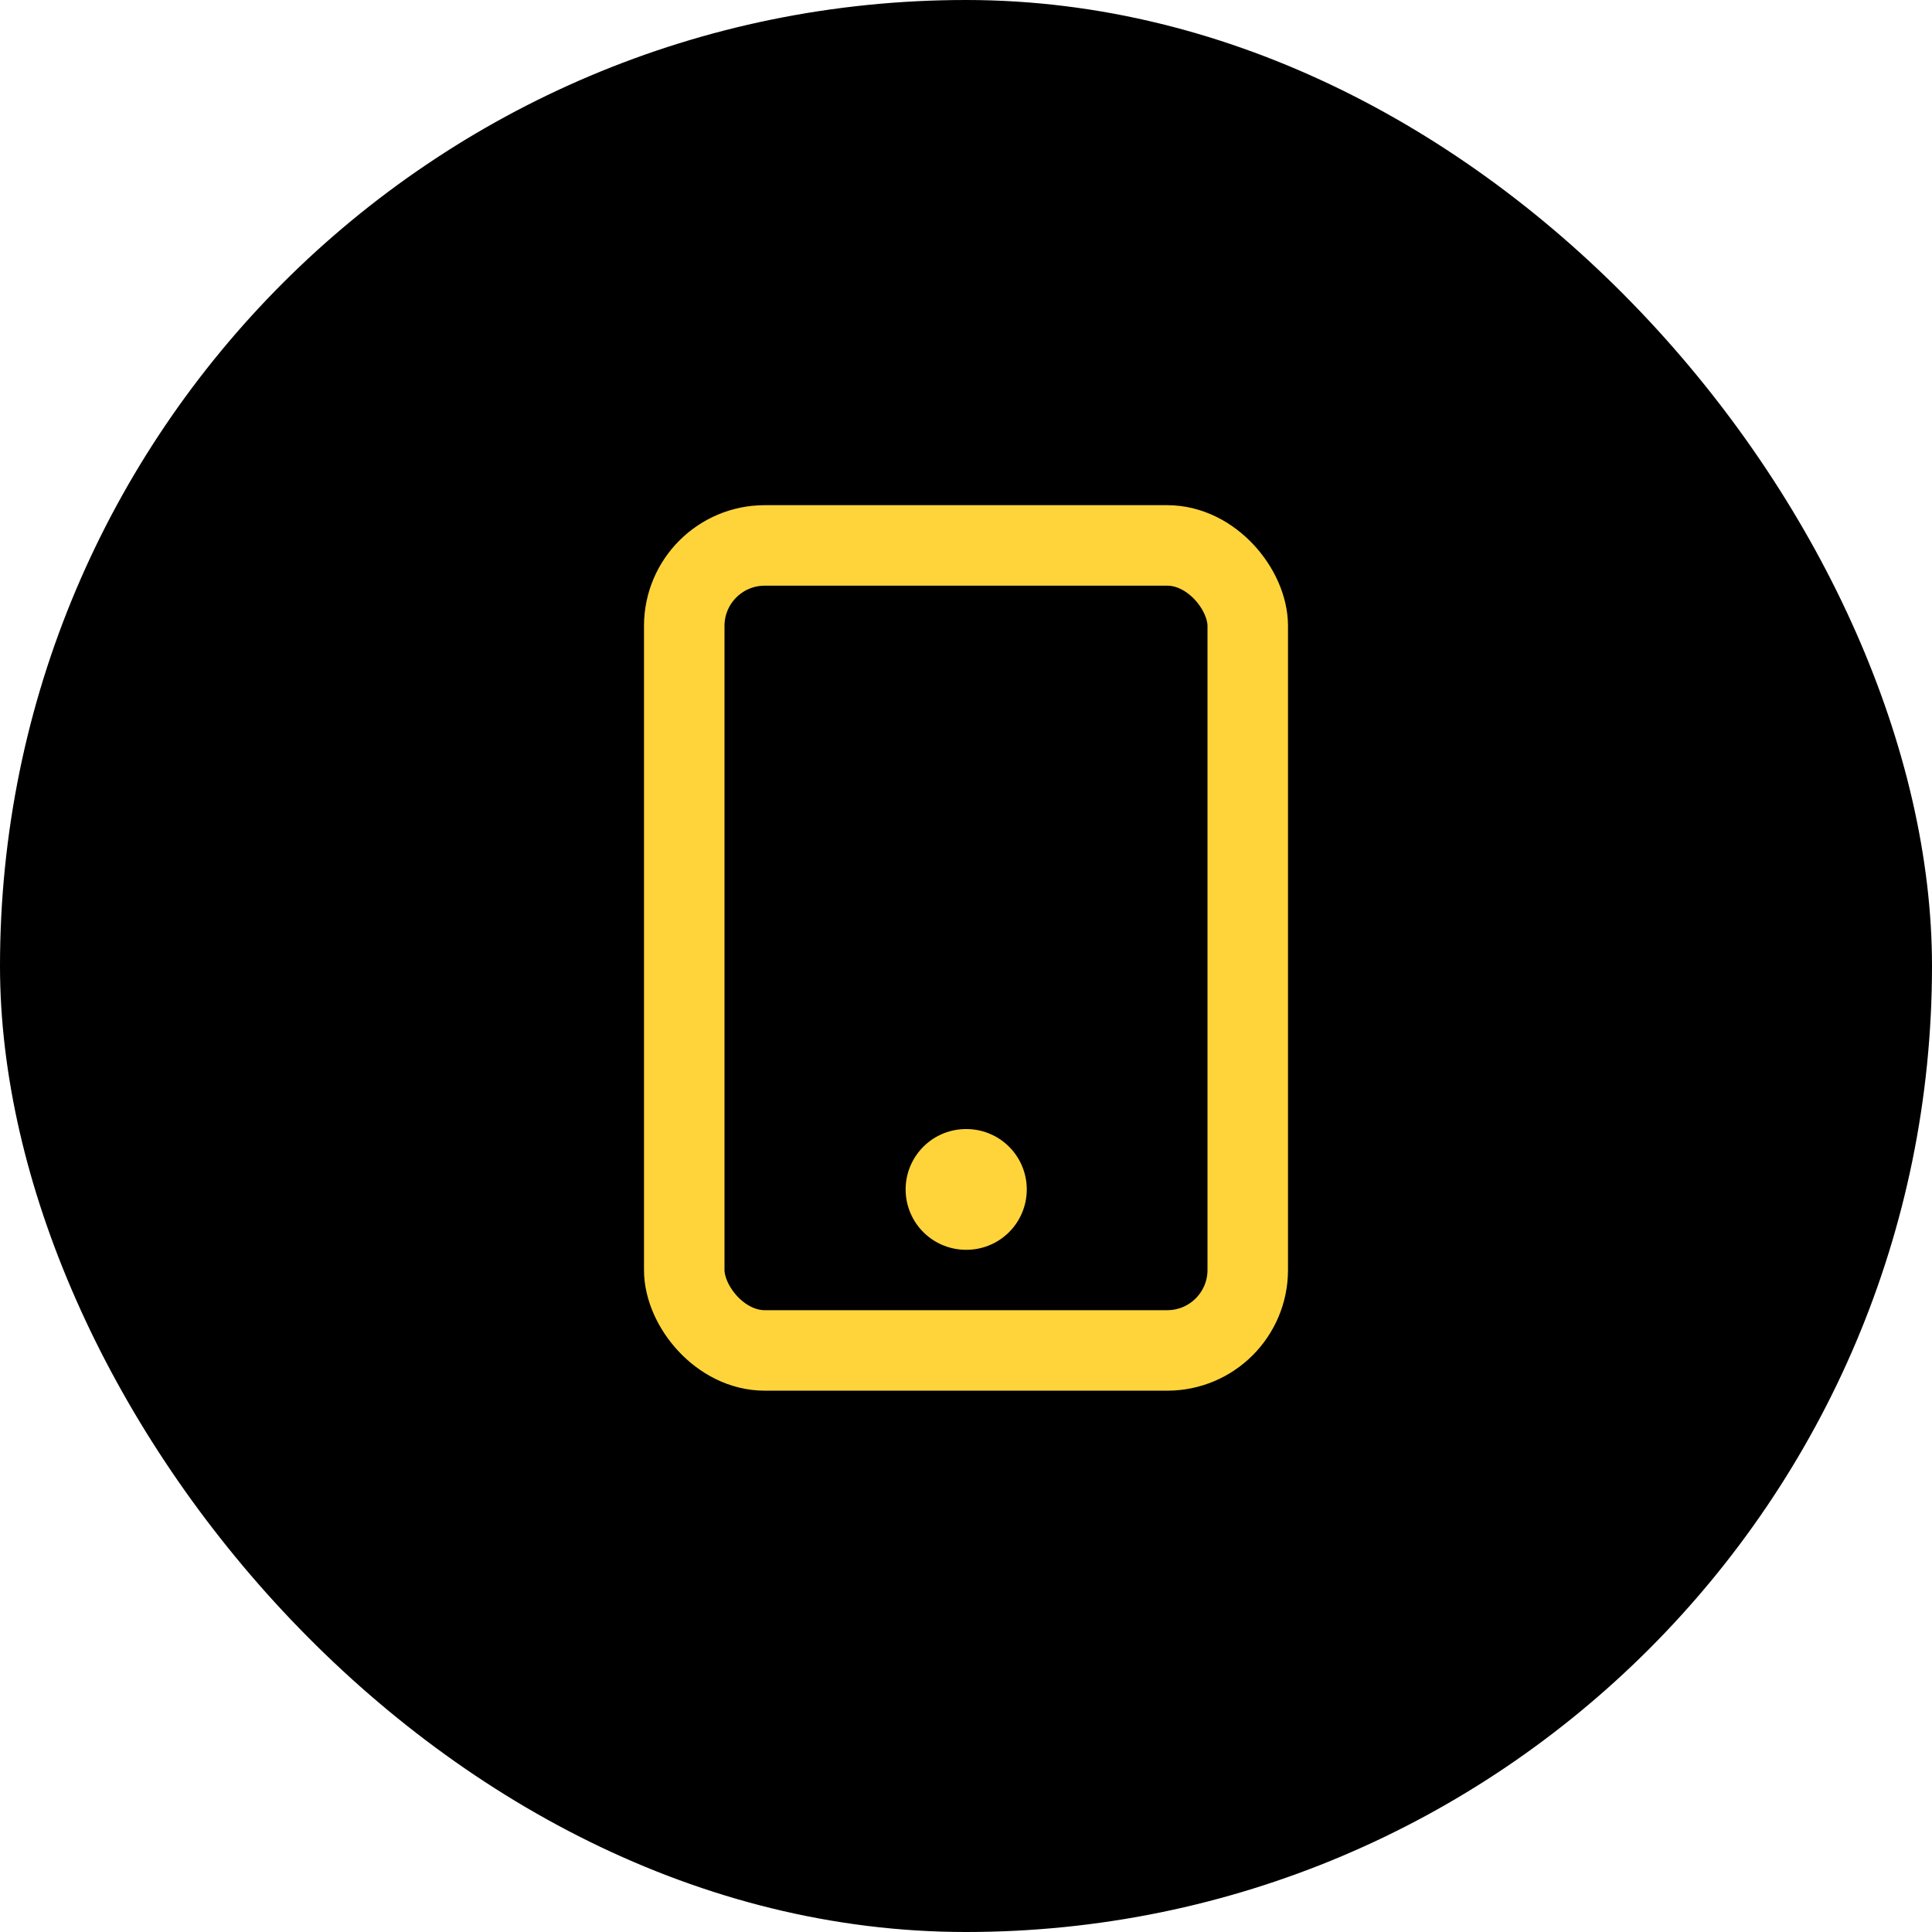
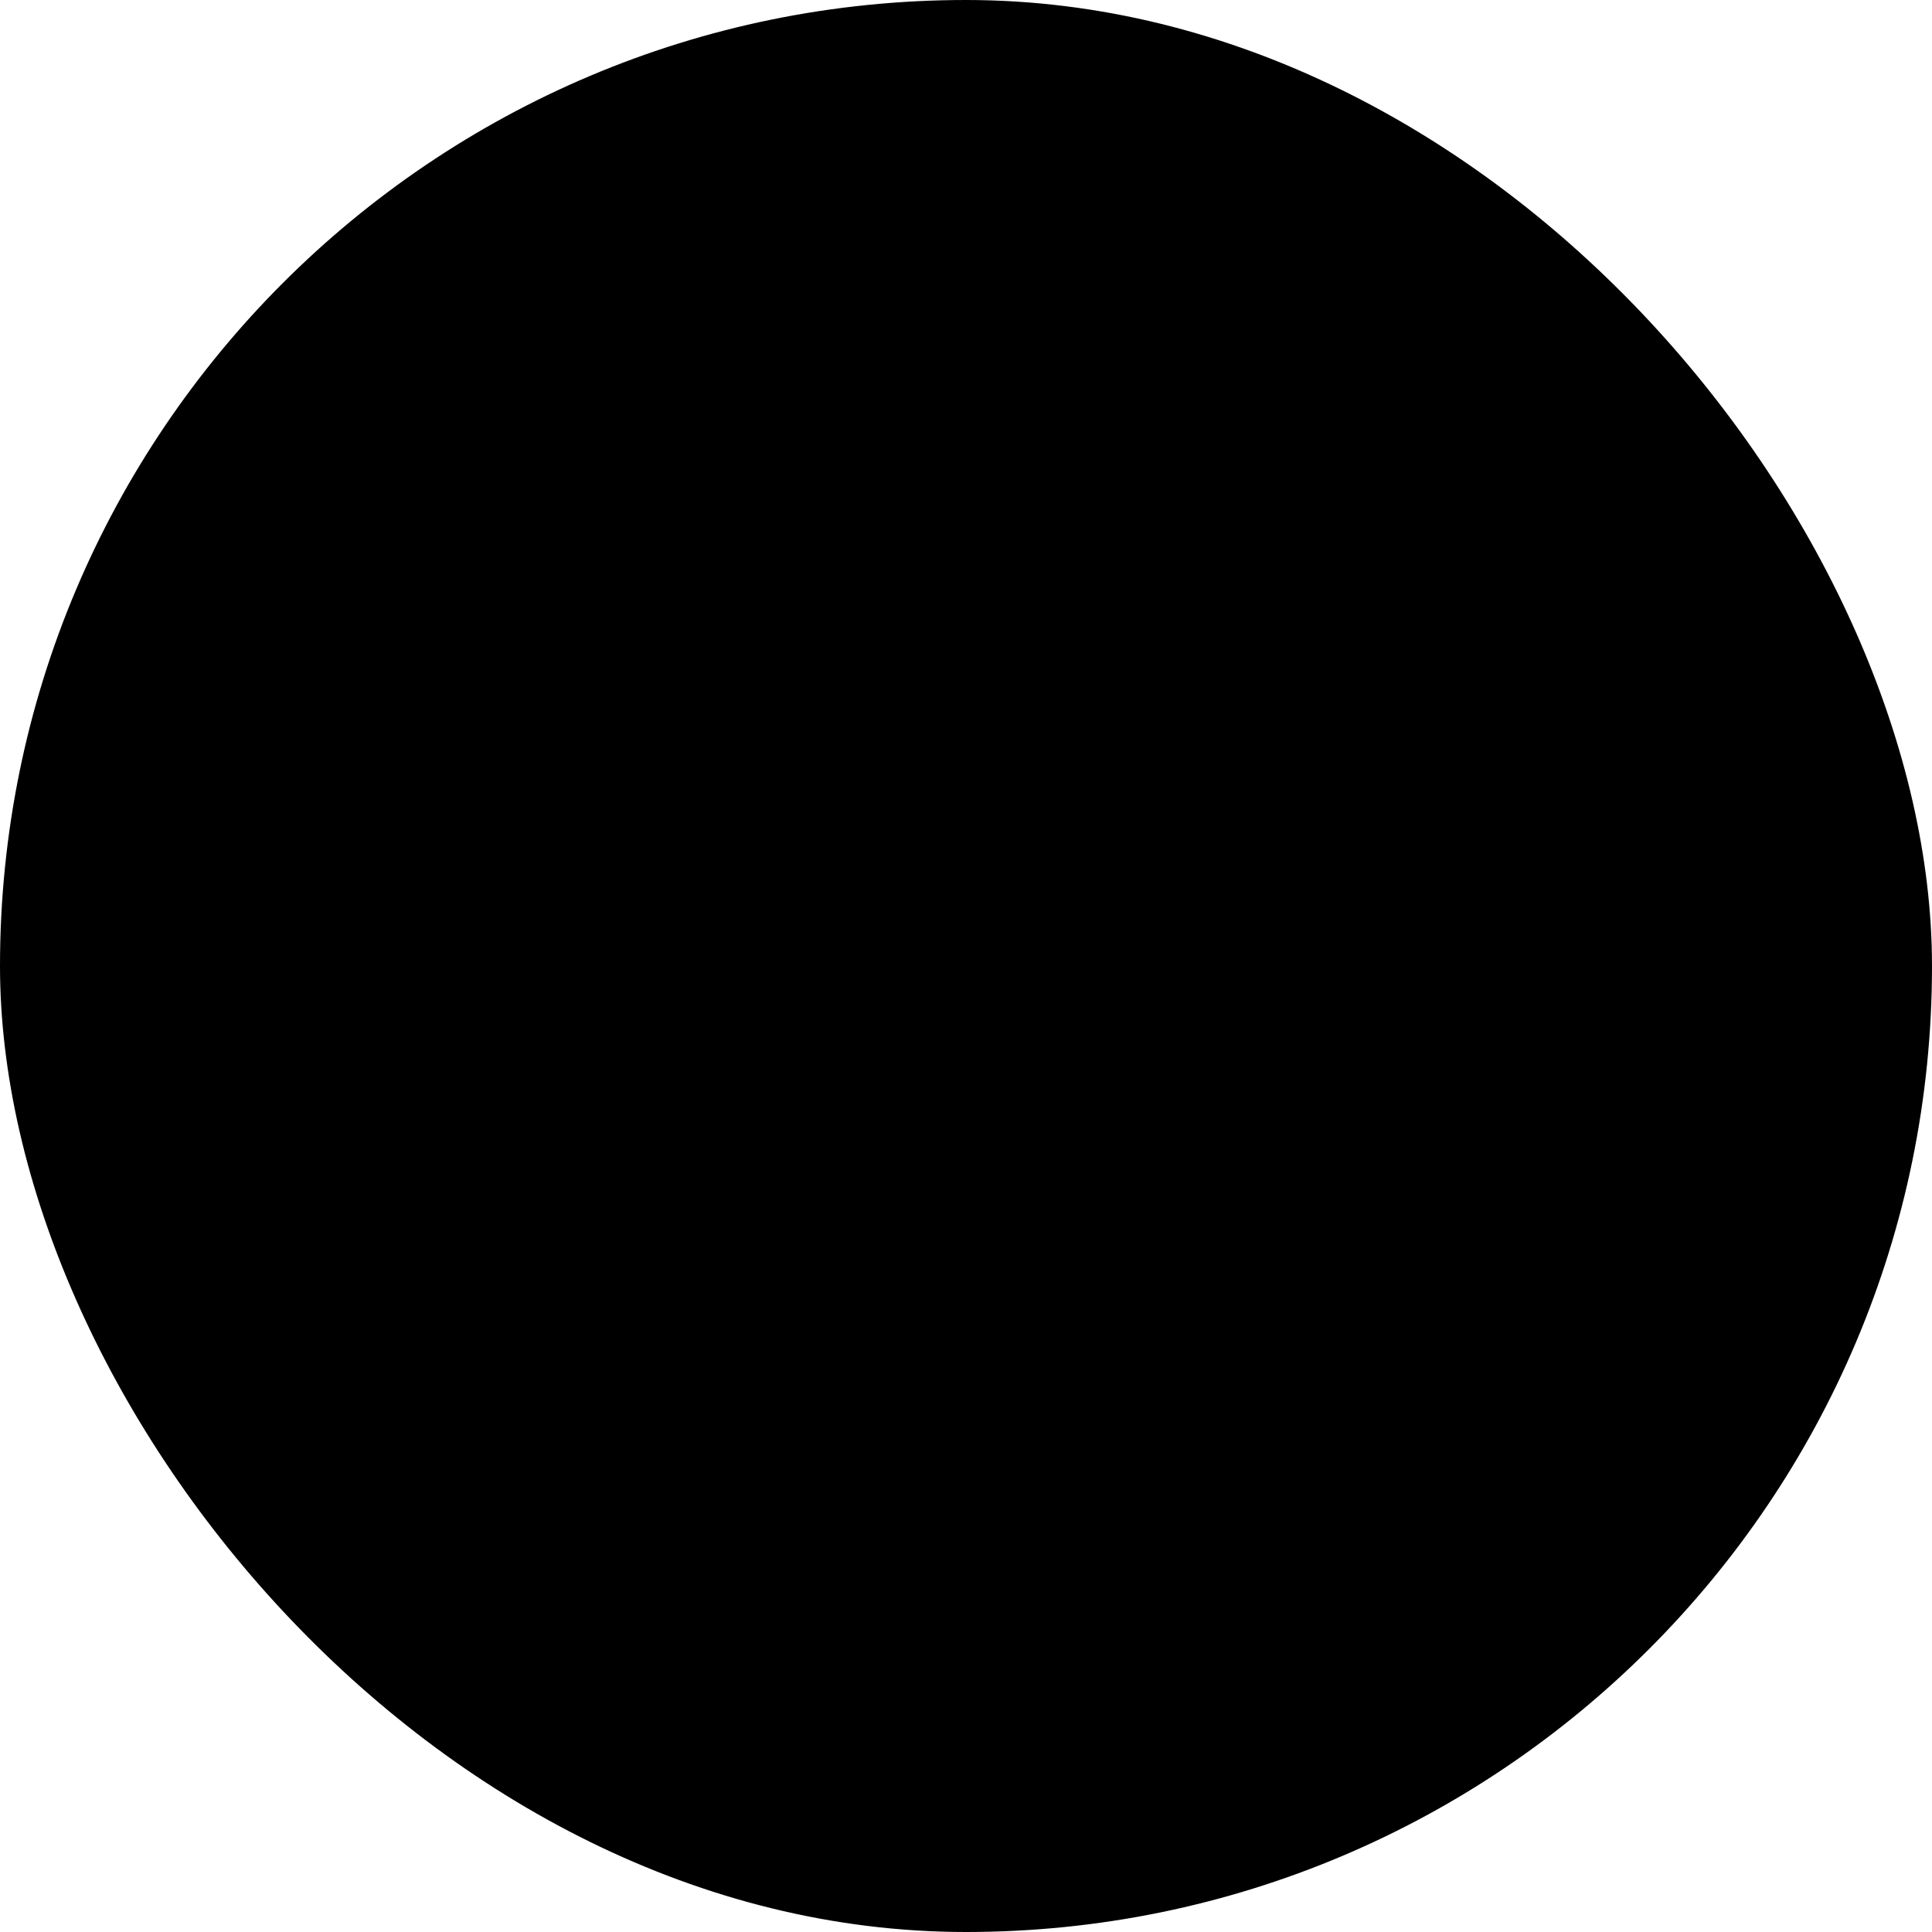
<svg xmlns="http://www.w3.org/2000/svg" id="Circle_Button_" data-name="Circle Button " width="48" height="48" viewBox="0 0 48 48">
  <rect id="Area_" data-name="Area " width="48" height="48" rx="24" />
  <g id="Icon_" data-name="Icon " transform="translate(14 13.551)">
    <rect id="Area_2" data-name="Area " width="20" height="20" transform="translate(0 0.449)" opacity="0" />
-     <rect id="Rect" width="14" height="20" rx="2" transform="translate(3)" stroke="#fed43a" stroke-linecap="round" stroke-linejoin="round" stroke-width="2" />
-     <line id="Line" x2="0.01" transform="translate(10 16)" fill="none" stroke="#fed43a" stroke-linecap="round" stroke-linejoin="round" stroke-width="3" />
  </g>
</svg>